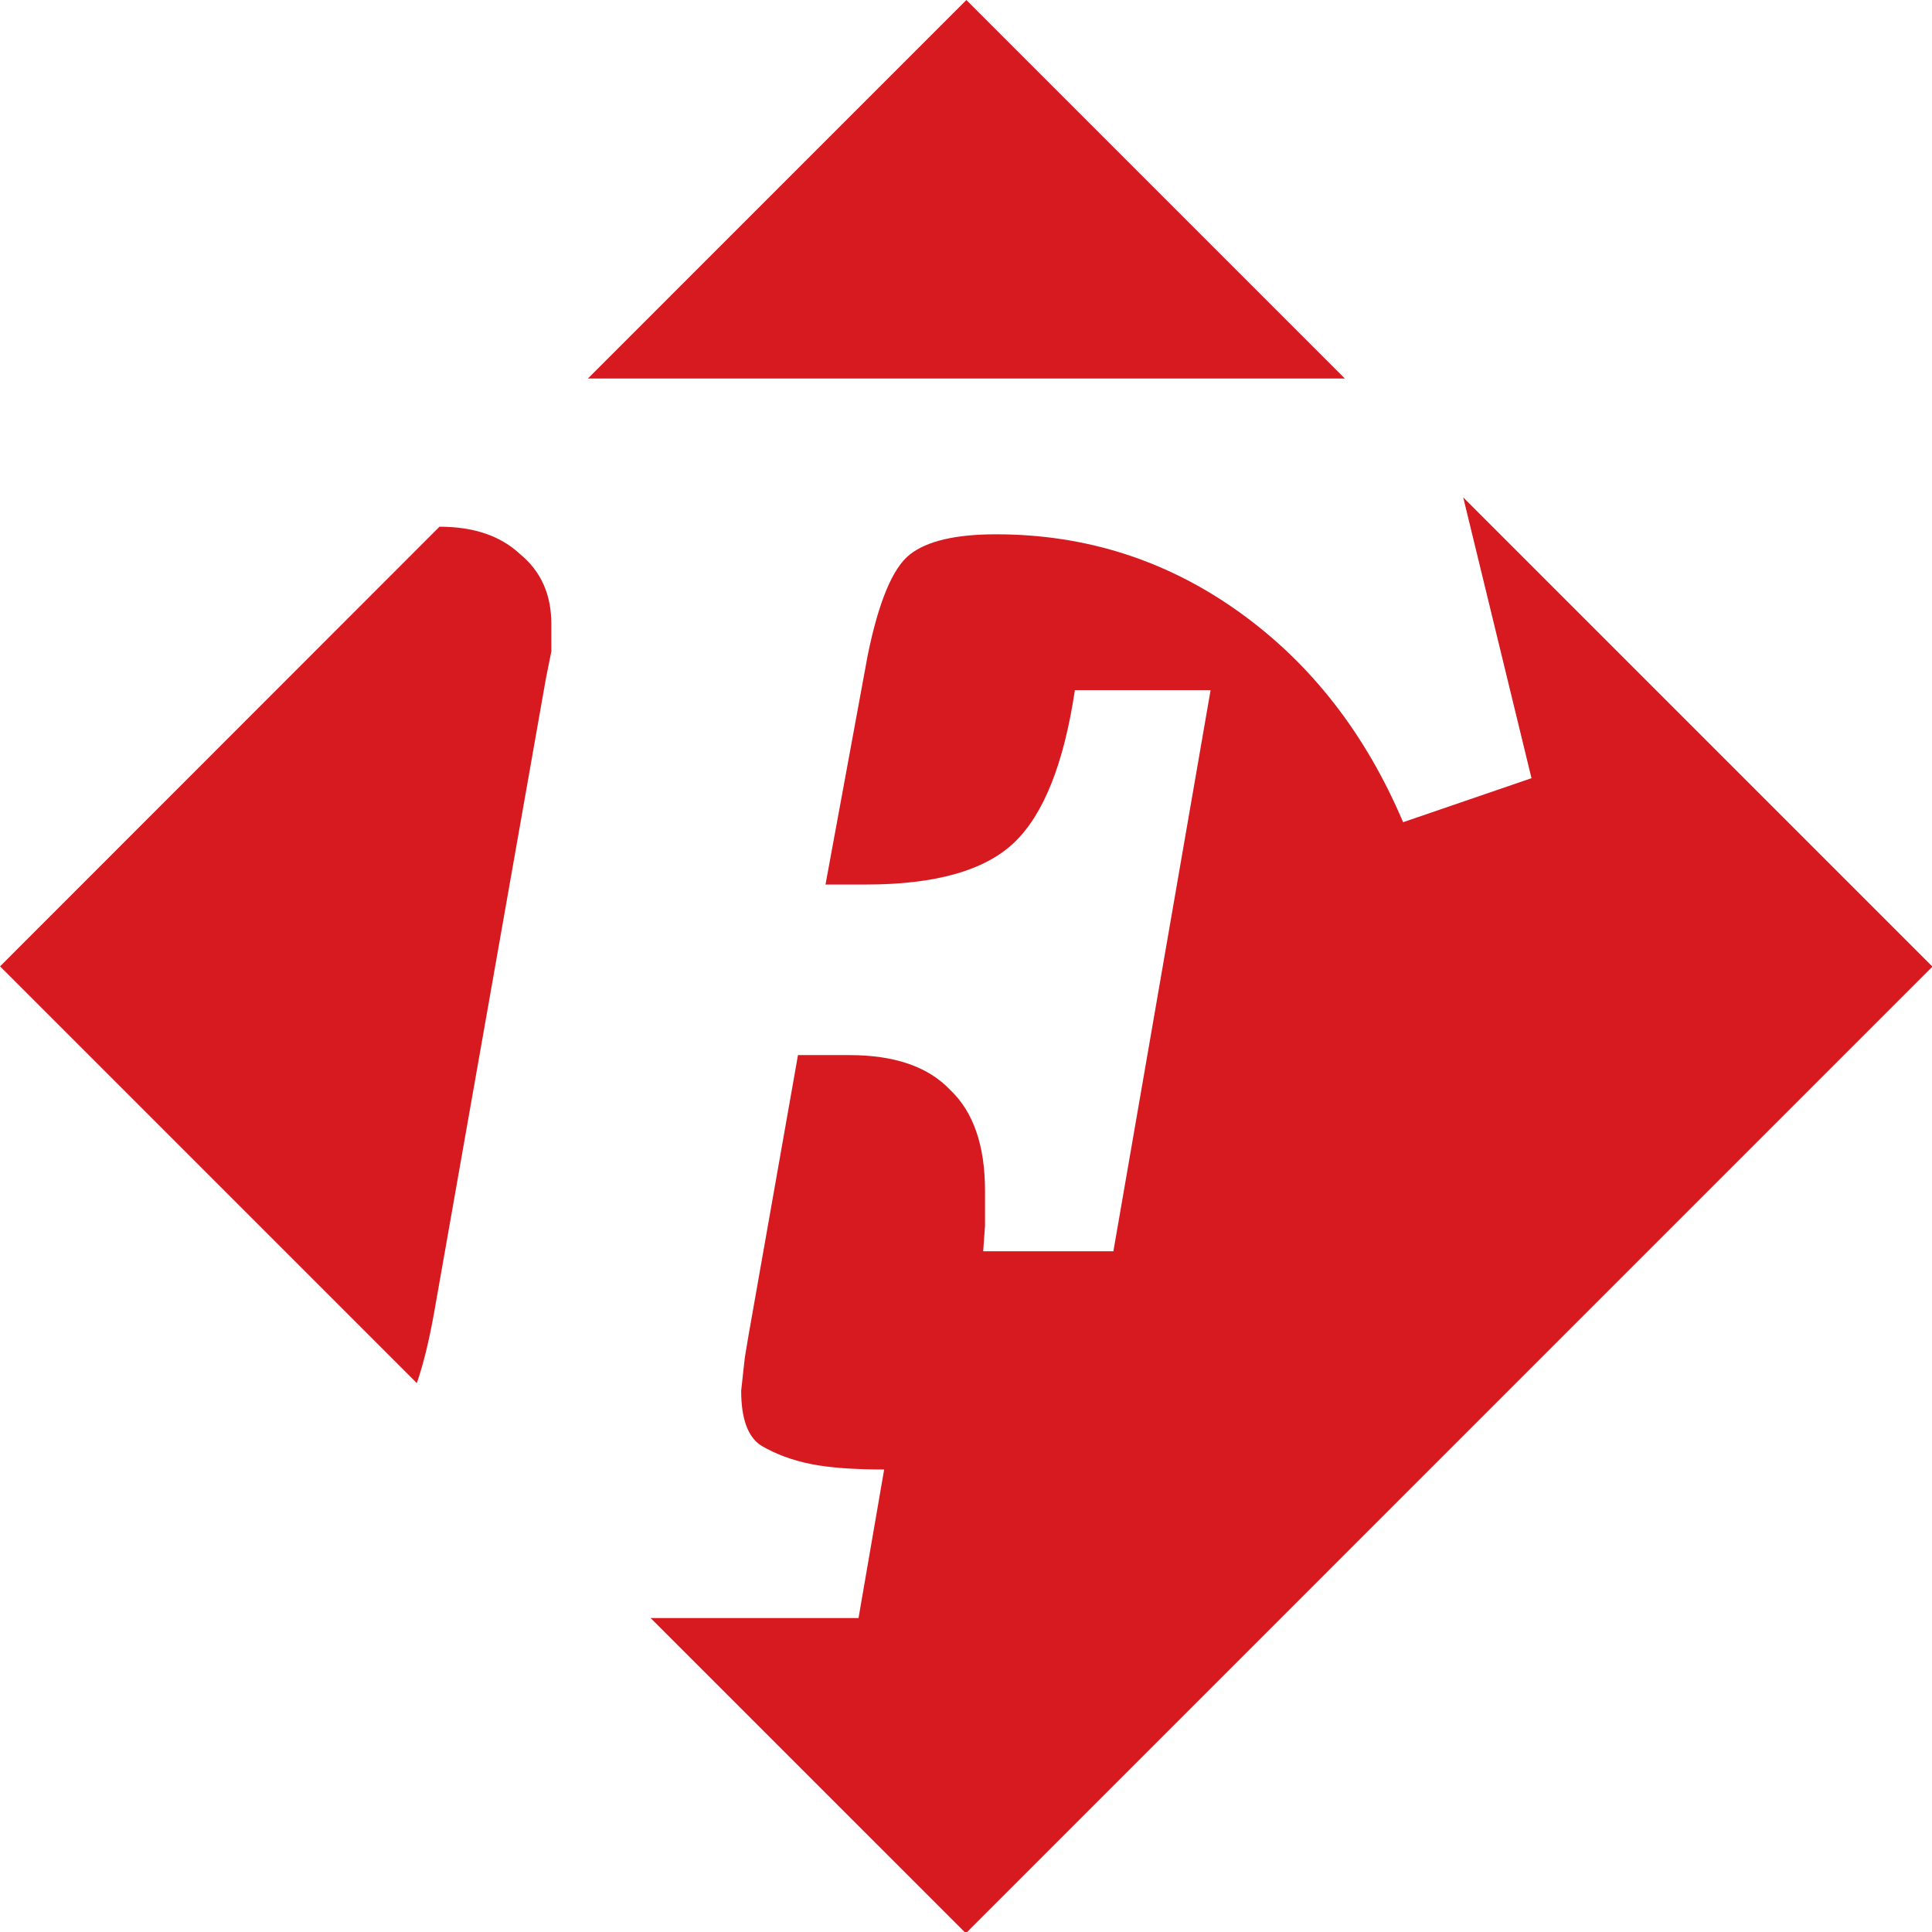
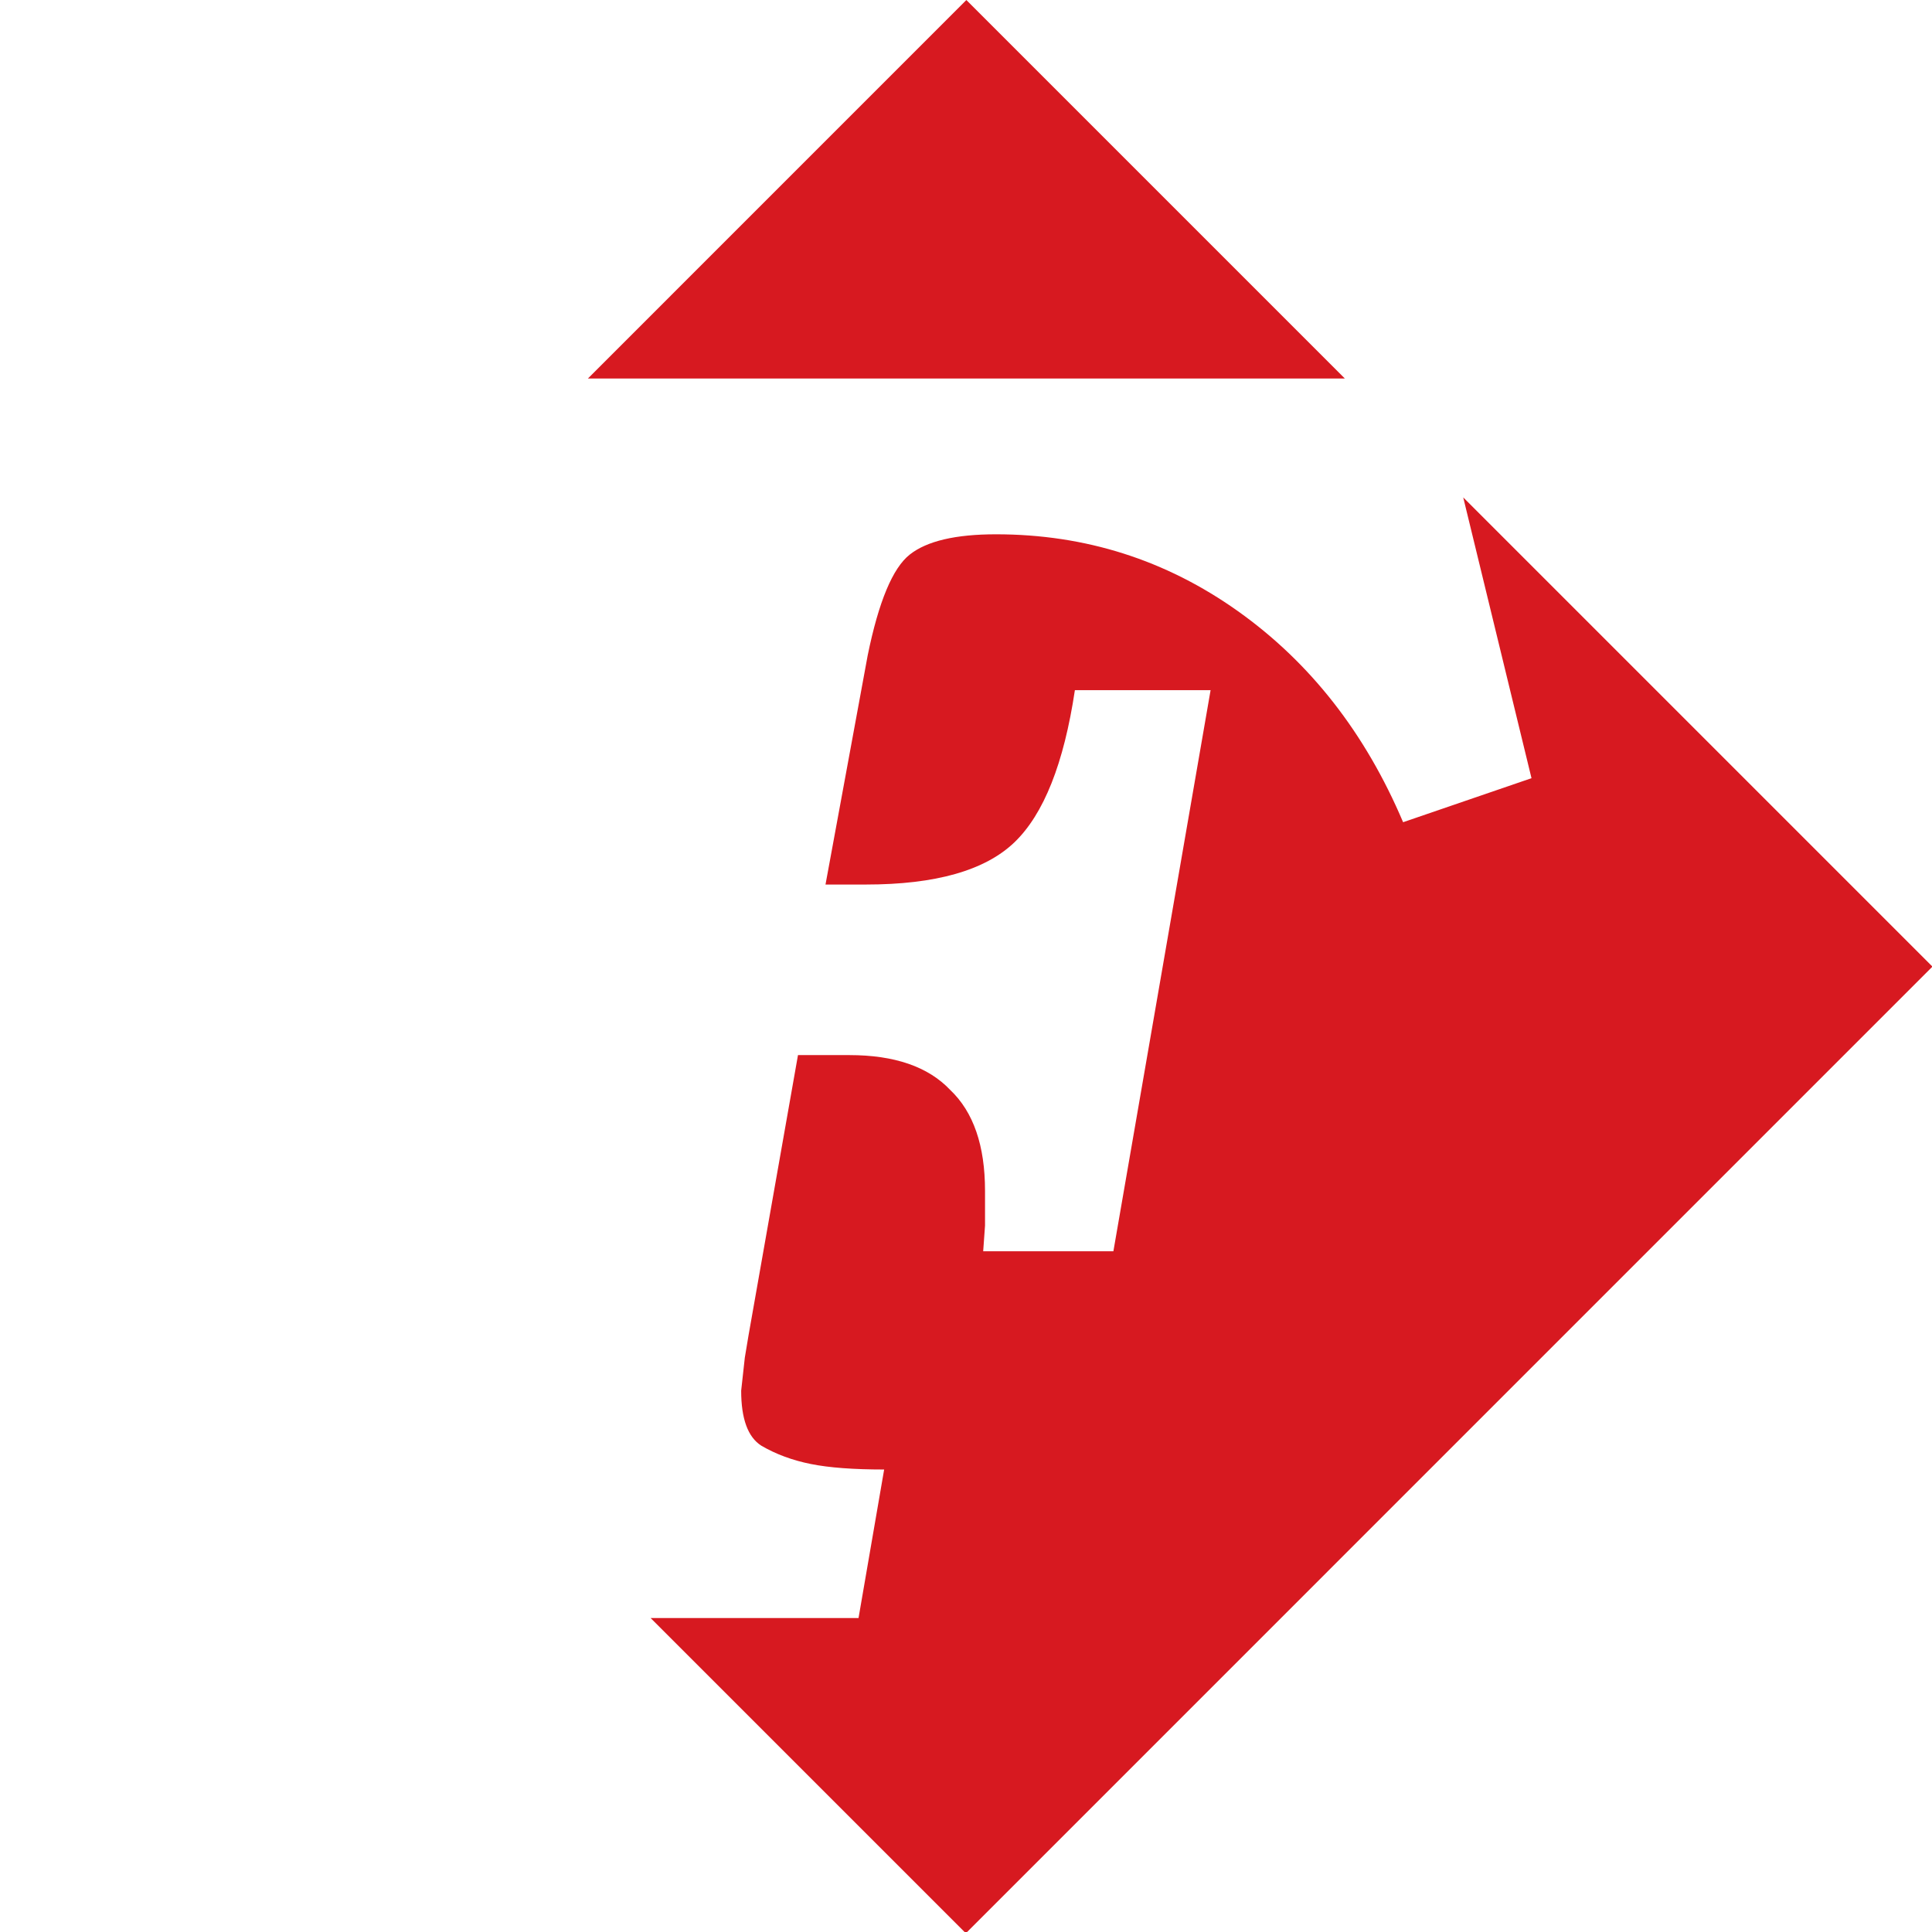
<svg xmlns="http://www.w3.org/2000/svg" xmlns:ns1="http://www.inkscape.org/namespaces/inkscape" xmlns:ns2="http://sodipodi.sourceforge.net/DTD/sodipodi-0.dtd" width="181.793mm" height="181.796mm" viewBox="0 0 181.793 181.796" id="svg8117" ns1:version="0.92.4 (5da689c313, 2019-01-14)" ns2:docname="FEDERAL SIGN red.svg">
  <defs id="defs8111" />
  <g ns1:label="Layer 1" ns1:groupmode="layer" id="layer1" transform="translate(-13.882,-93.958)">
    <g id="g8684" transform="matrix(7.641,0,0,7.641,-292.148,-951.605)" style="stroke-width:0.131">
      <g transform="matrix(0.353,0,0,-0.353,58.07,142.961)" id="g12" style="stroke-width:0.131">
        <path ns1:connector-curvature="0" id="path14" style="fill:#d71920;fill-opacity:1;fill-rule:evenodd;stroke:none;stroke-width:0.131" d="m 0,0 16.369,-16.369 -33.72,-33.722 -10.997,10.996 h 7.253 l 0.894,5.182 c -1.065,0 -1.918,0.063 -2.558,0.192 -0.639,0.128 -1.215,0.34 -1.727,0.639 -0.469,0.299 -0.703,0.939 -0.703,1.919 l 0.127,1.152 0.128,0.768 1.727,9.787 h 1.791 c 1.579,0 2.751,-0.405 3.519,-1.215 0.81,-0.768 1.215,-1.94 1.215,-3.519 v -1.216 l -0.064,-0.894 h 4.542 l 3.391,19.575 h -4.734 c -0.384,-2.56 -1.088,-4.329 -2.111,-5.31 -1.024,-0.981 -2.751,-1.471 -5.182,-1.471 h -1.407 l 1.472,7.996 c 0.383,1.876 0.873,3.05 1.471,3.518 0.597,0.47 1.599,0.704 3.006,0.704 3.114,0 5.928,-0.895 8.445,-2.686 2.516,-1.791 4.435,-4.244 5.756,-7.358 L 2.382,-9.796 0,0" />
      </g>
      <g transform="matrix(0.353,0,0,-0.353,40.052,148.736)" id="g16" style="stroke-width:0.131">
-         <path ns1:connector-curvature="0" id="path18" style="fill:#d71920;fill-opacity:1;fill-rule:evenodd;stroke:none;stroke-width:0.131" d="m 0,0 15.329,15.337 c 1.195,0 2.132,-0.319 2.815,-0.96 0.725,-0.596 1.087,-1.406 1.087,-2.43 v -0.96 L 19.039,10.028 15.137,-12.107 C 14.96,-13.089 14.761,-13.9 14.538,-14.538 L 0,0" />
-       </g>
+         </g>
      <g transform="matrix(0.353,0,0,-0.353,47.291,141.497)" id="g20" style="stroke-width:0.131">
        <path ns1:connector-curvature="0" id="path22" style="fill:#d71920;fill-opacity:1;fill-rule:evenodd;stroke:none;stroke-width:0.131" d="M 0,0 13.202,13.203 26.405,0 H 0" />
      </g>
    </g>
  </g>
</svg>